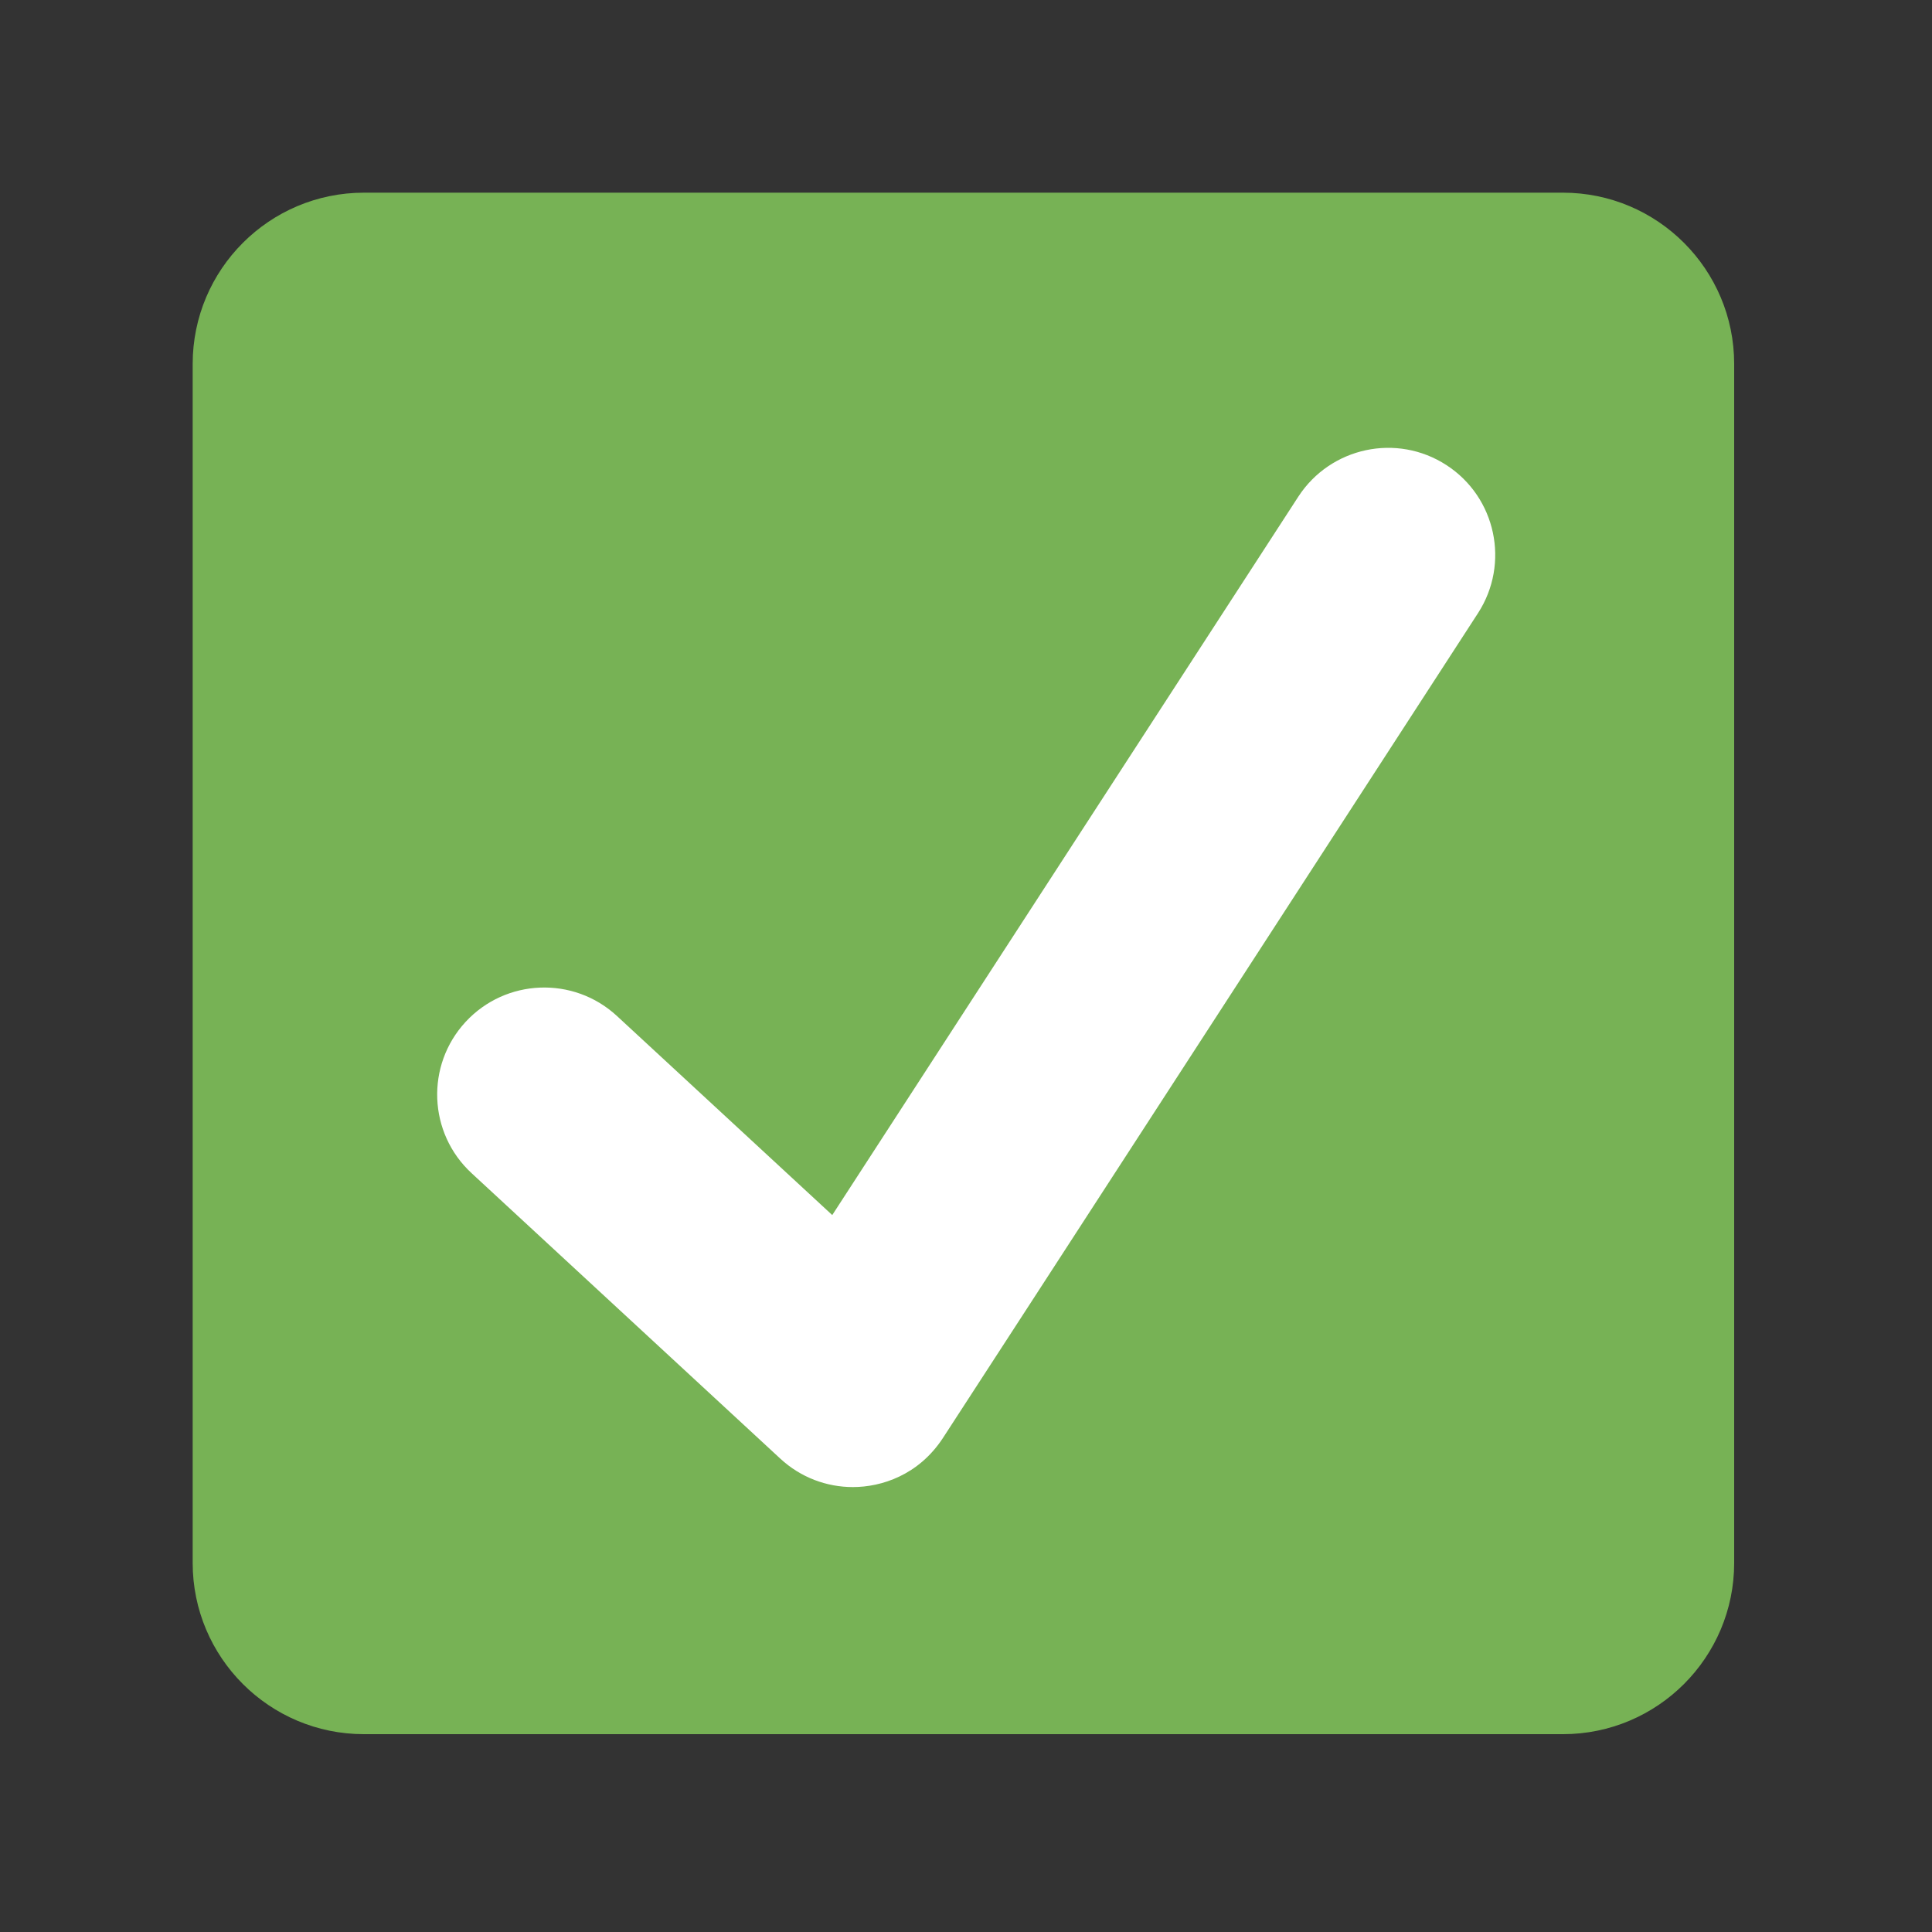
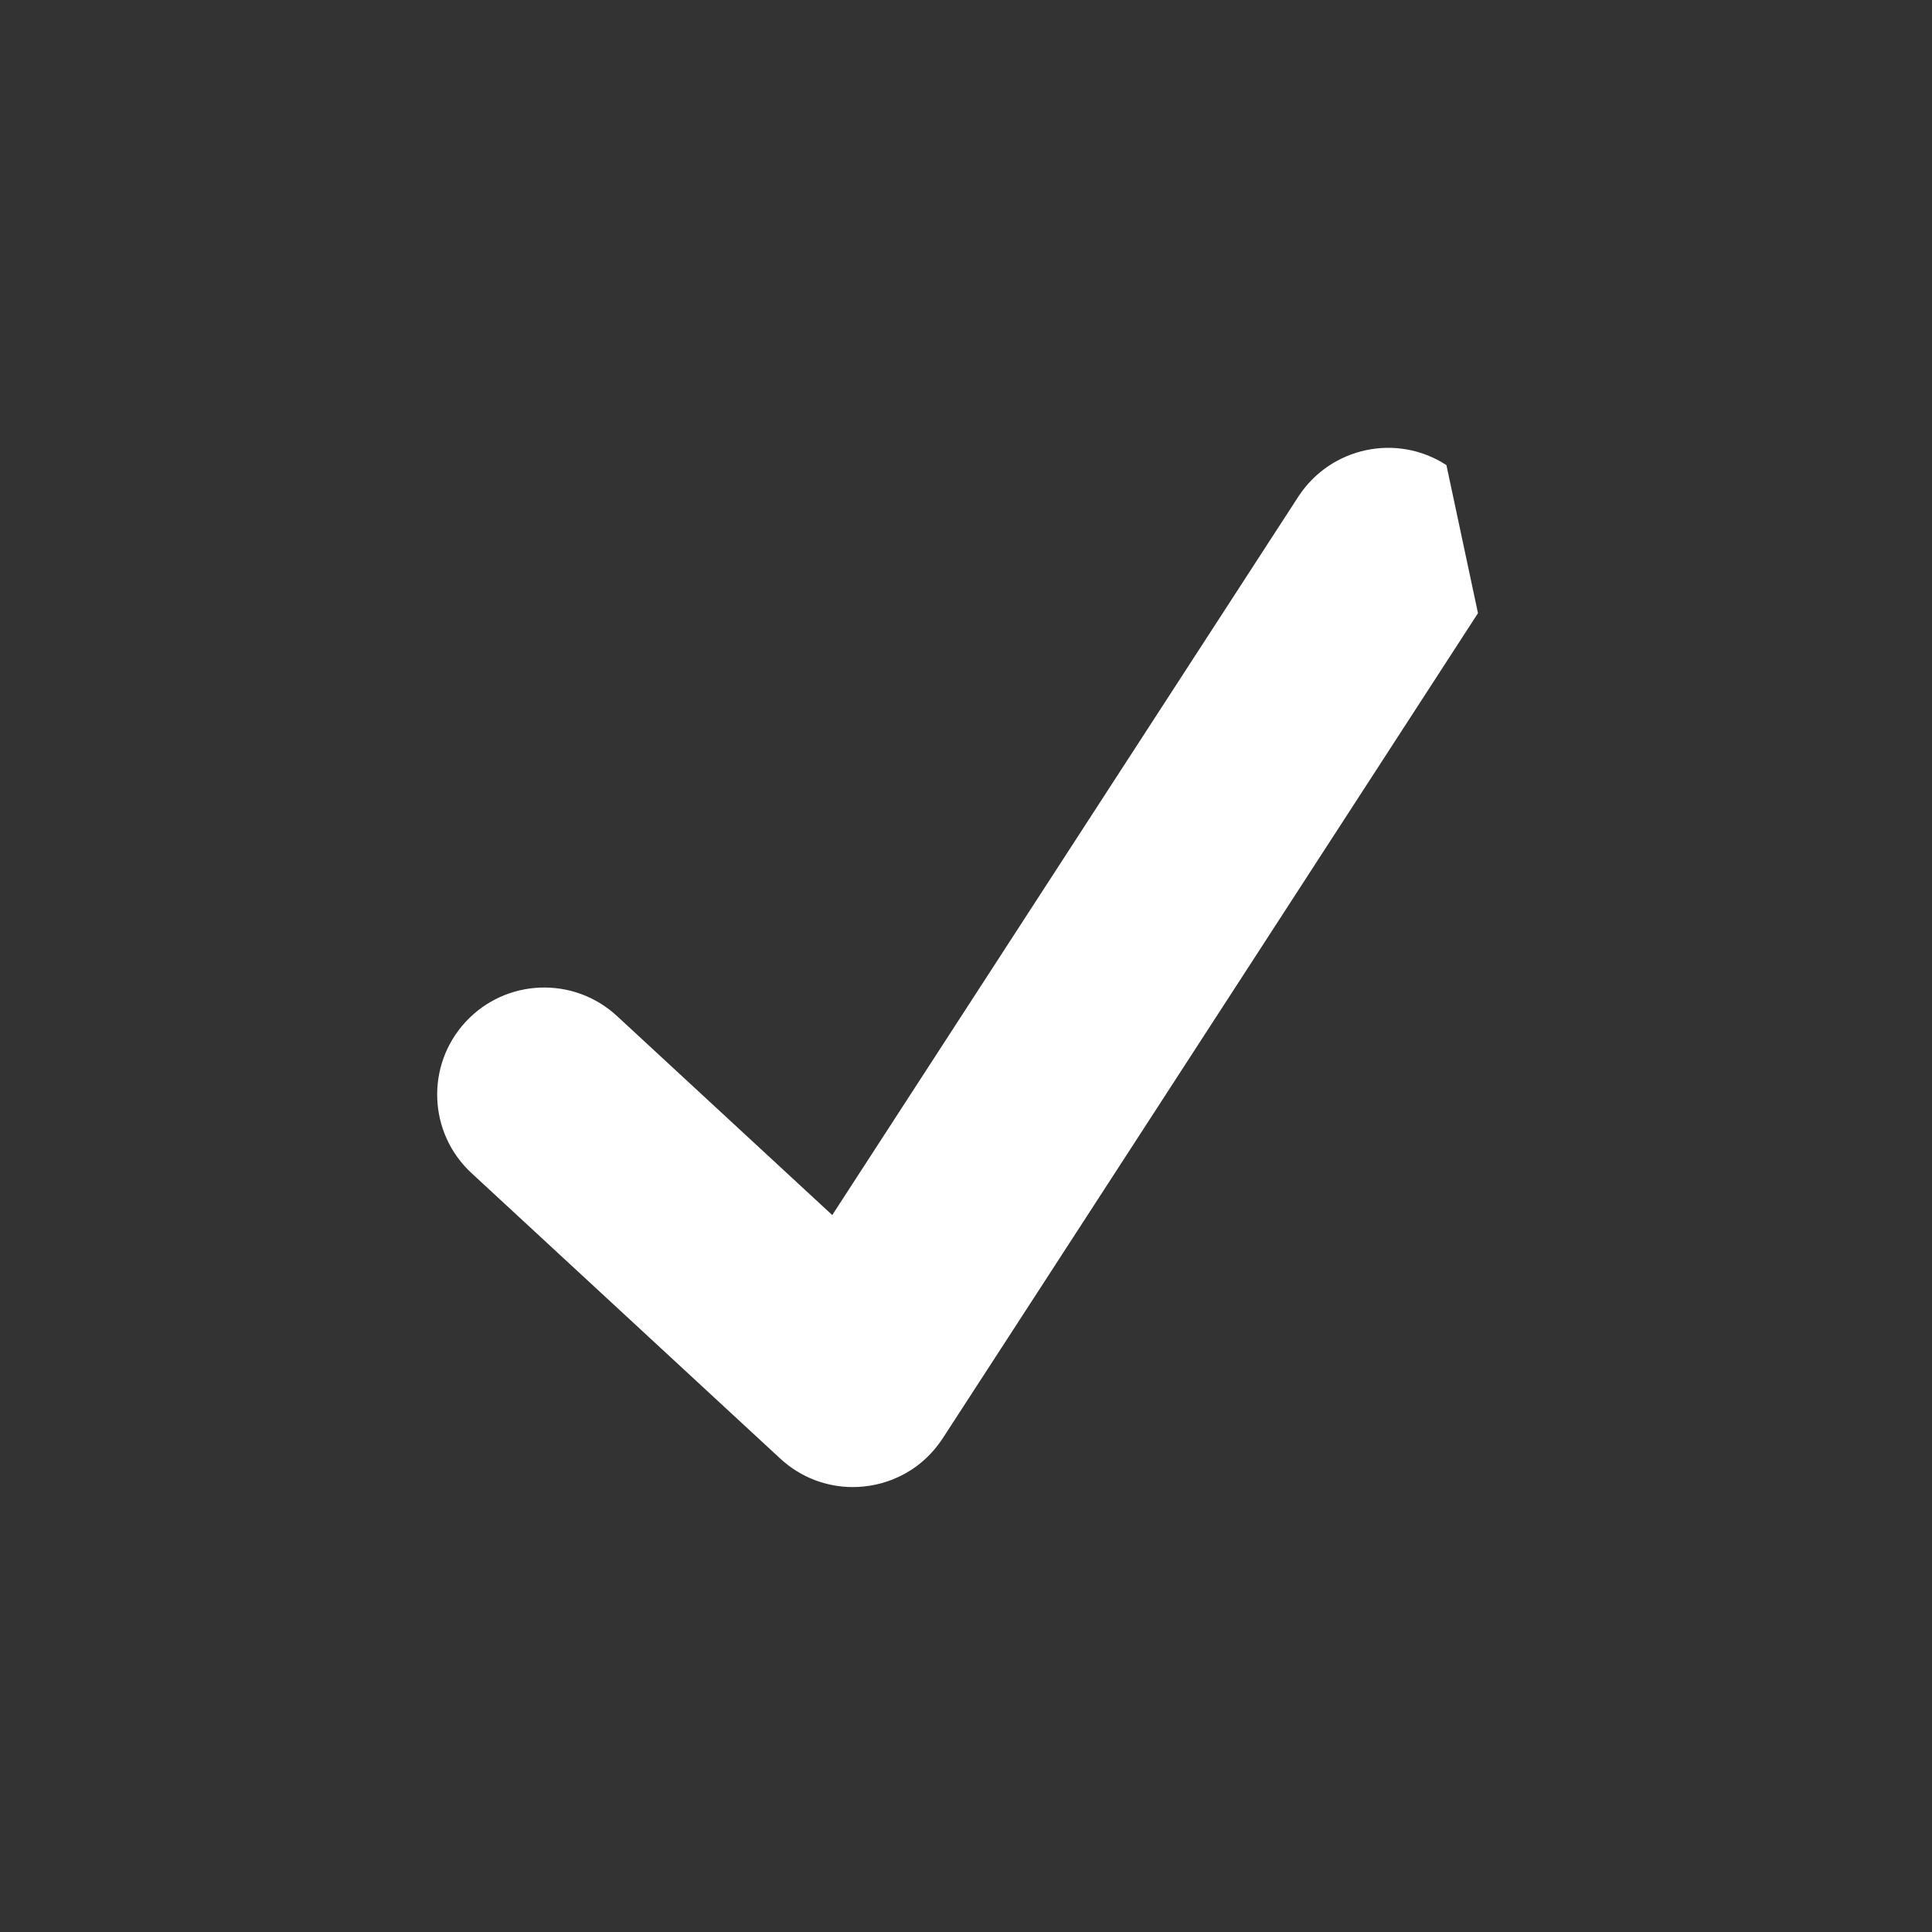
<svg xmlns="http://www.w3.org/2000/svg" width="250" zoomAndPan="magnify" viewBox="0 0 187.5 187.5" height="250" preserveAspectRatio="xMidYMid meet" version="1.0">
  <rect x="0" y="0" width="187.5" height="187.5" fill="#333333" stroke="none" />
  <defs>
    <clipPath id="9920417576">
-       <path d="M 18.699 18.699 L 168.301 18.699 L 168.301 168.301 L 18.699 168.301 Z M 18.699 18.699 " clip-rule="nonzero" />
-     </clipPath>
+       </clipPath>
  </defs>
  <g clip-path="url(#9920417576)">
-     <path fill="#77b255" d="M 168.301 151.68 C 168.301 160.859 160.859 168.301 151.68 168.301 L 35.324 168.301 C 26.145 168.301 18.699 160.859 18.699 151.68 L 18.699 35.324 C 18.699 26.145 26.145 18.699 35.324 18.699 L 151.68 18.699 C 160.859 18.699 168.301 26.145 168.301 35.324 Z M 168.301 151.68 " fill-opacity="1" fill-rule="nonzero" />
-   </g>
-   <path fill="#ffffff" d="M 140.375 45.137 C 135.57 42.016 129.141 43.383 126.004 48.195 L 80.77 117.922 L 59.871 98.598 C 55.656 94.703 49.082 94.965 45.188 99.172 C 41.293 103.387 41.551 109.961 45.766 113.855 L 75.723 141.555 C 77.719 143.406 80.254 144.32 82.77 144.32 C 85.566 144.32 89.145 143.148 91.492 139.586 C 92.875 137.484 143.438 59.508 143.438 59.508 C 146.559 54.691 145.188 48.258 140.375 45.137 Z M 140.375 45.137 " fill-opacity="1" fill-rule="nonzero" />
+     </g>
+   <path fill="#ffffff" d="M 140.375 45.137 C 135.57 42.016 129.141 43.383 126.004 48.195 L 80.77 117.922 L 59.871 98.598 C 55.656 94.703 49.082 94.965 45.188 99.172 C 41.293 103.387 41.551 109.961 45.766 113.855 L 75.723 141.555 C 77.719 143.406 80.254 144.32 82.77 144.32 C 85.566 144.32 89.145 143.148 91.492 139.586 C 92.875 137.484 143.438 59.508 143.438 59.508 Z M 140.375 45.137 " fill-opacity="1" fill-rule="nonzero" />
</svg>